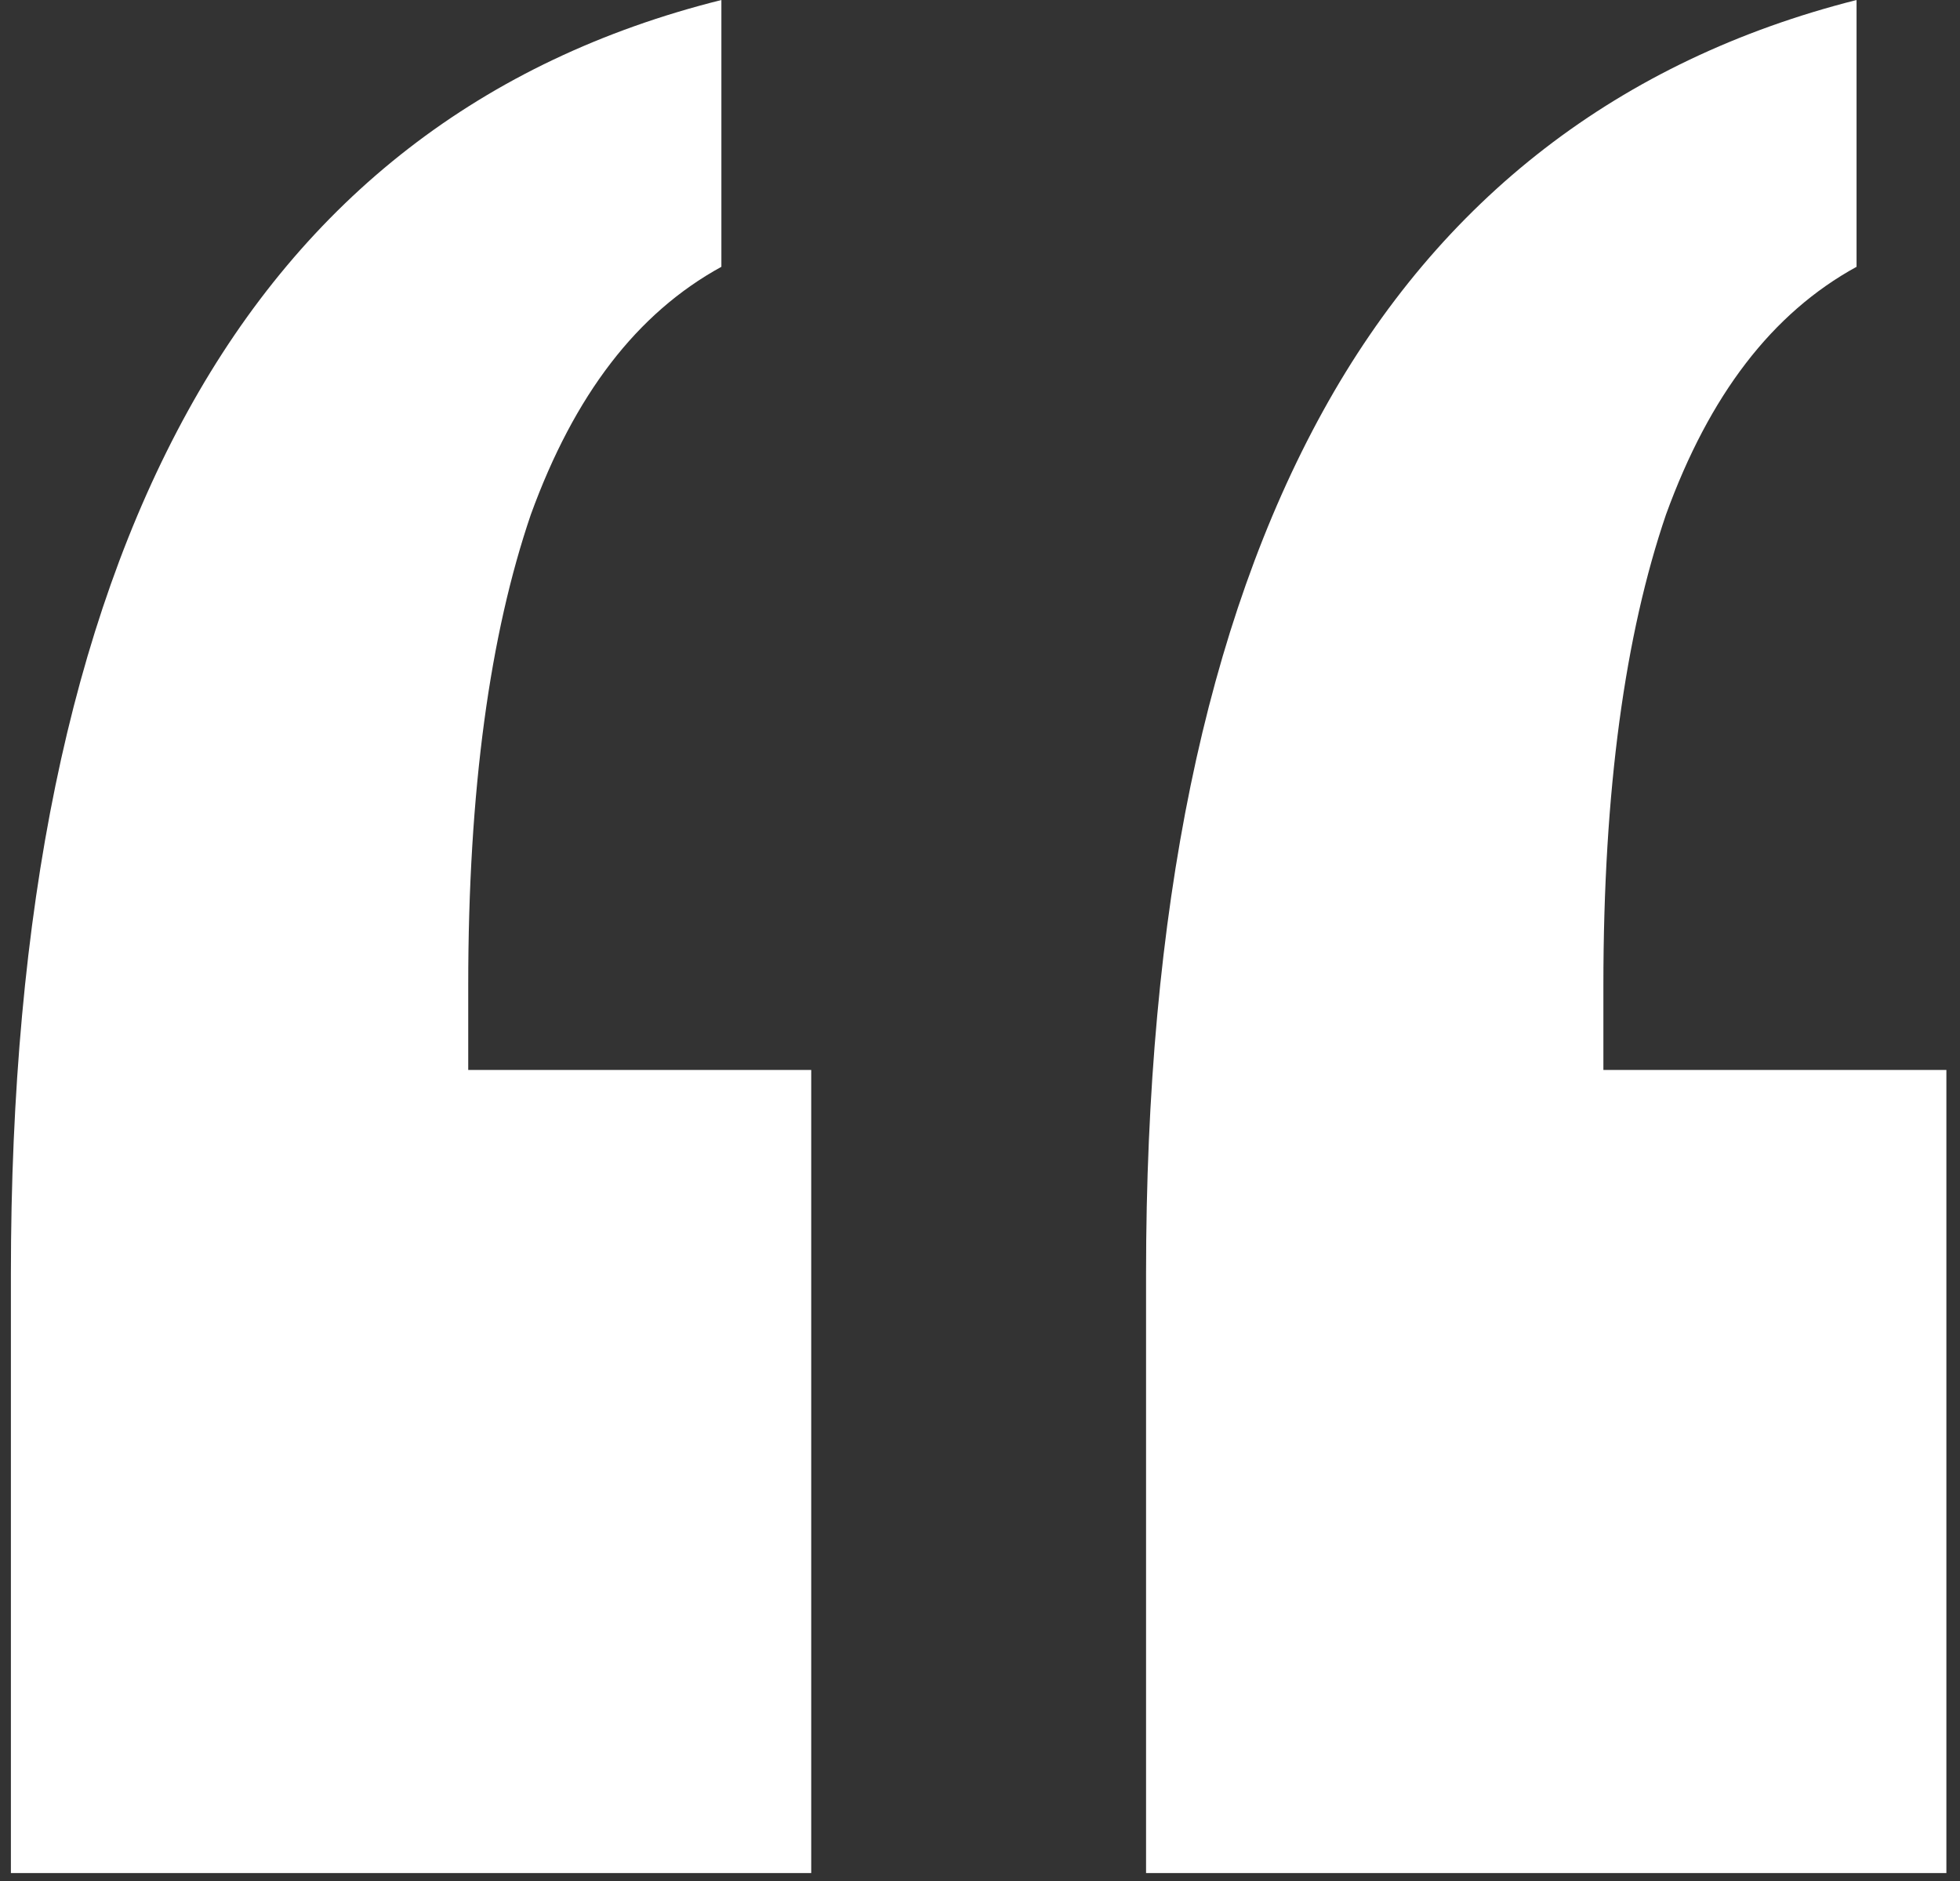
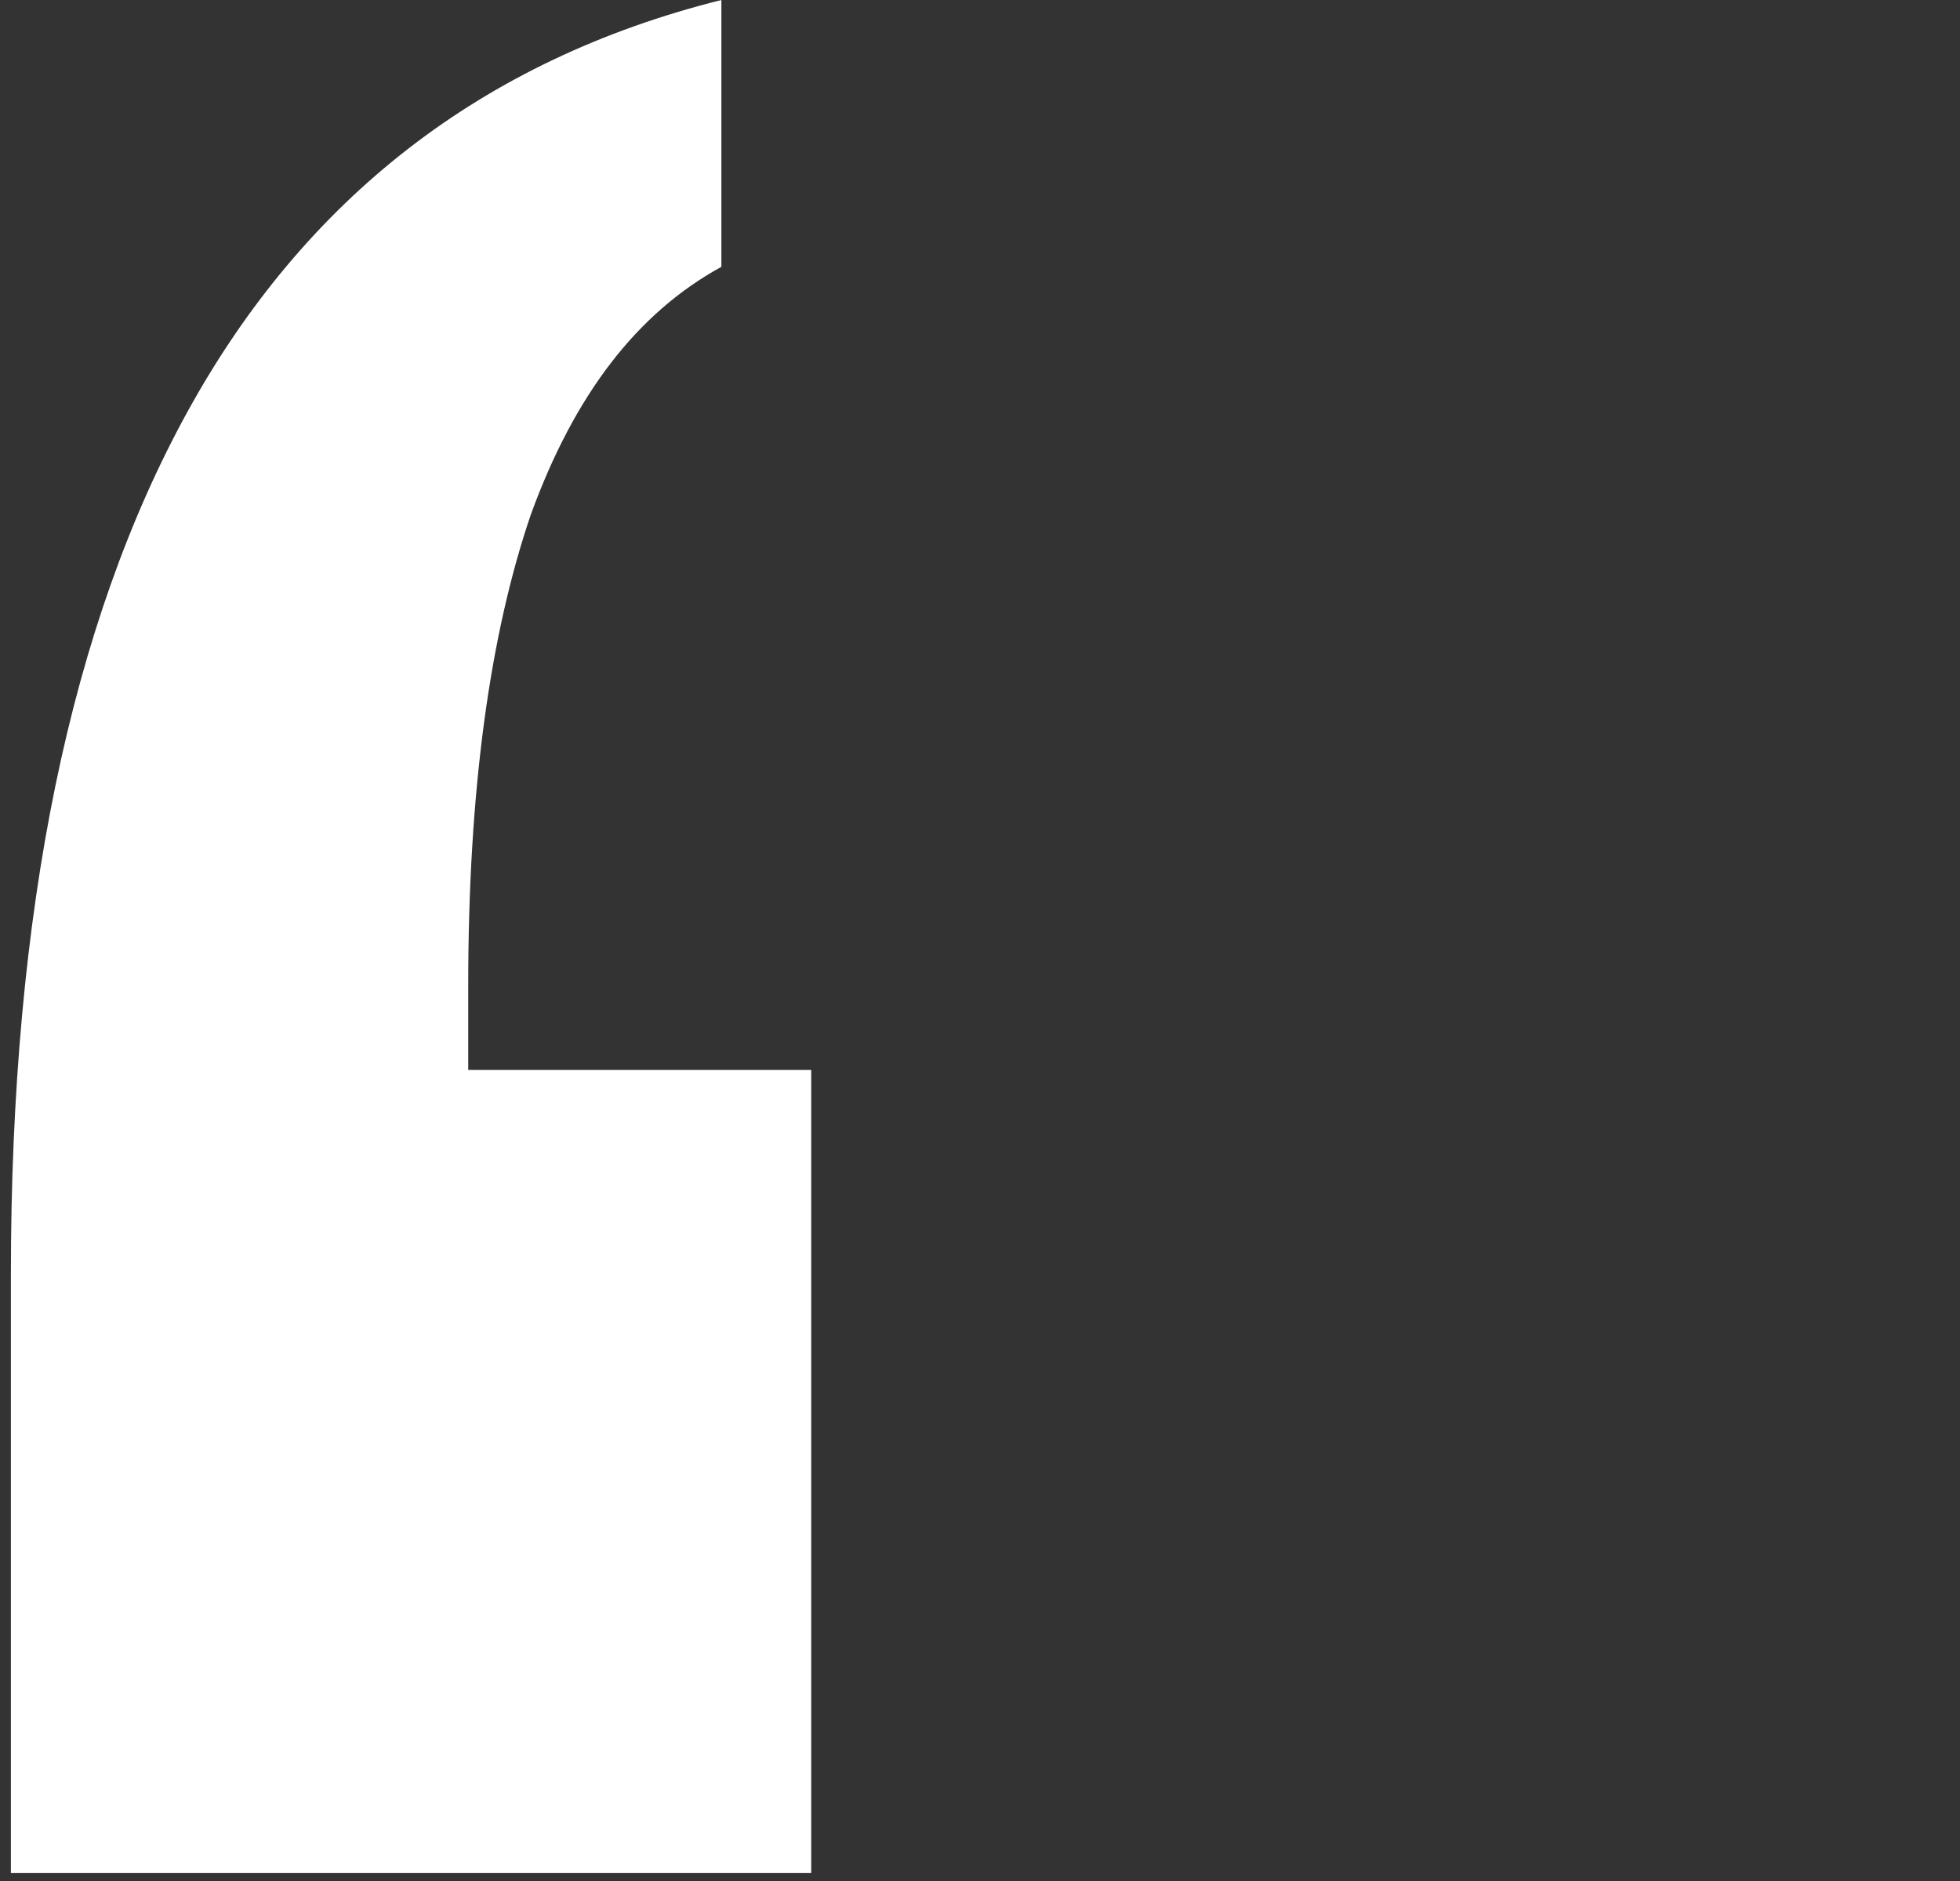
<svg xmlns="http://www.w3.org/2000/svg" version="1.1" id="Layer_1" x="0px" y="0px" viewBox="0 0 72 69.1" style="enable-background:new 0 0 72 69.1;" xml:space="preserve">
  <rect x="0" y="0" width="72" height="69.1" fill="#333333" stroke="none" />
  <style type="text/css">
	.st0{fill:#FFFFFF;}
</style>
  <path class="st0" d="M26.5,0v9.8c-3.1,1.7-5.4,4.7-7,9.1c-1.5,4.4-2.3,10.1-2.3,17.3v3.1h12.6v29.5H0.4v-22  c0-13.4,2.2-23.9,6.5-31.7S17.7,2.2,26.5,0z" />
-   <path class="st0" d="M68.2,0v9.8c-3.1,1.7-5.4,4.7-7,9.1c-1.5,4.4-2.3,10.1-2.3,17.3v3.1h12.6v29.5H42.1v-22  c0-13.4,2.2-23.9,6.5-31.7S59.5,2.2,68.2,0z" />
</svg>